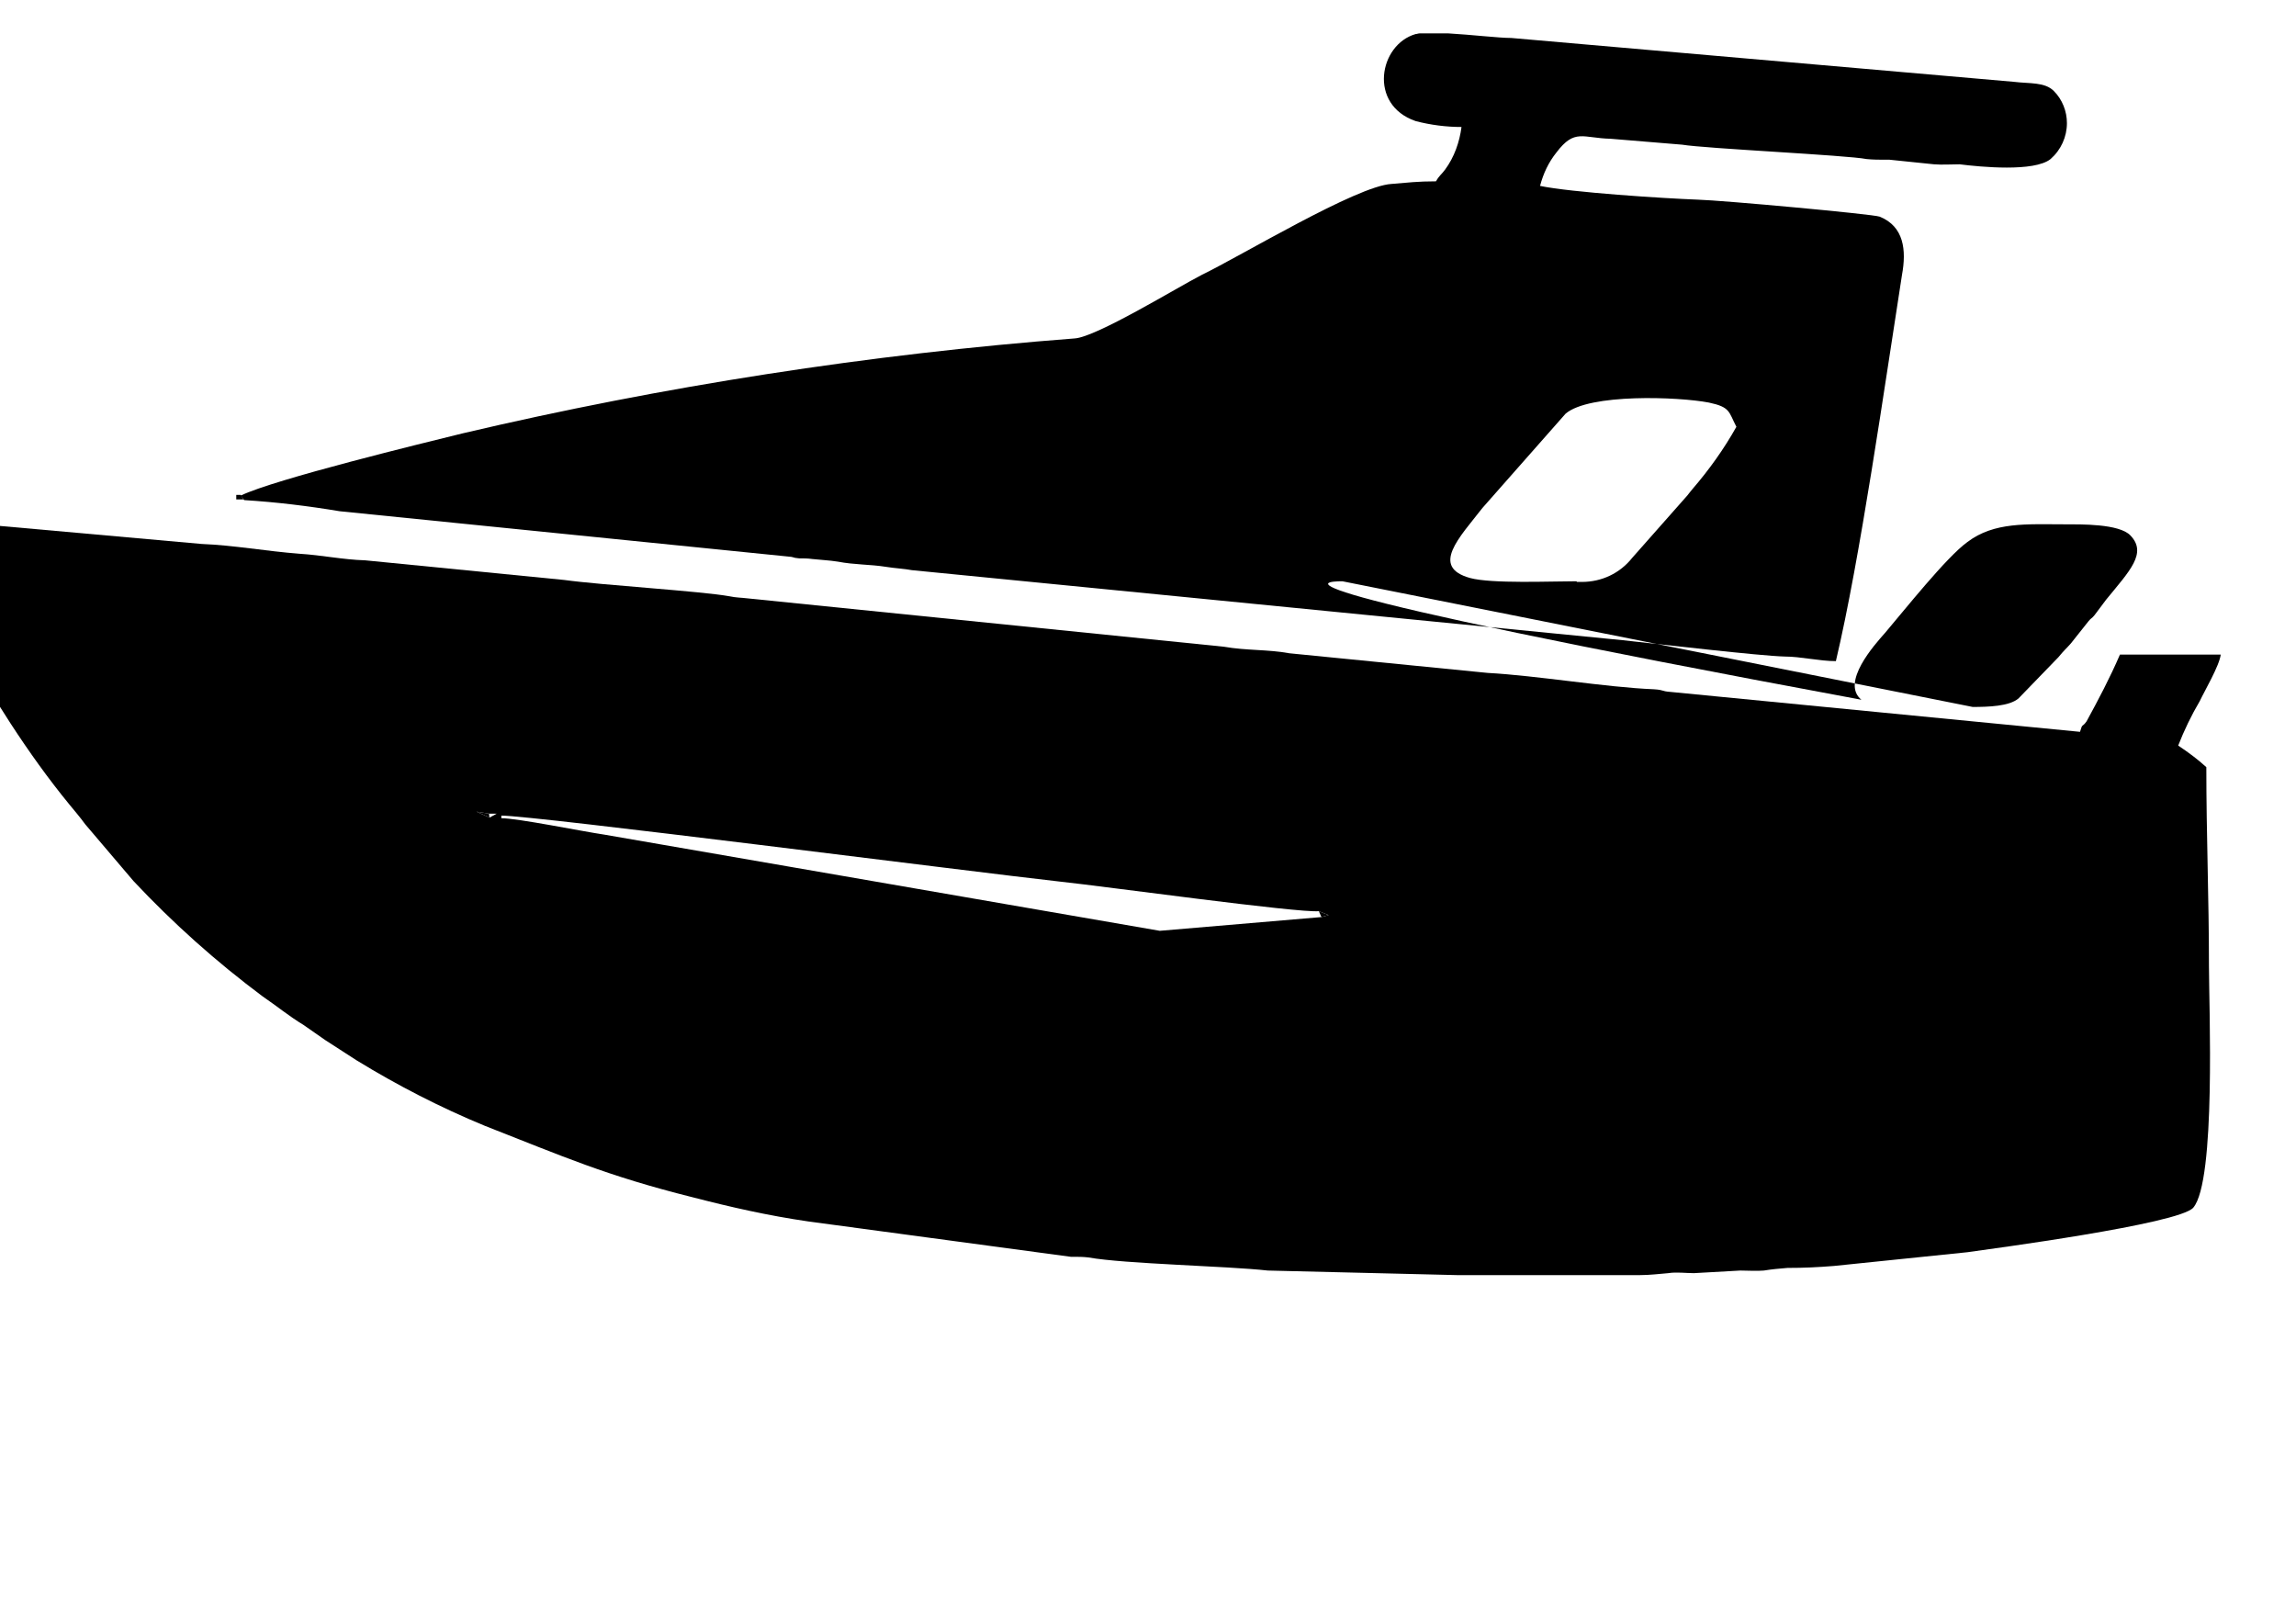
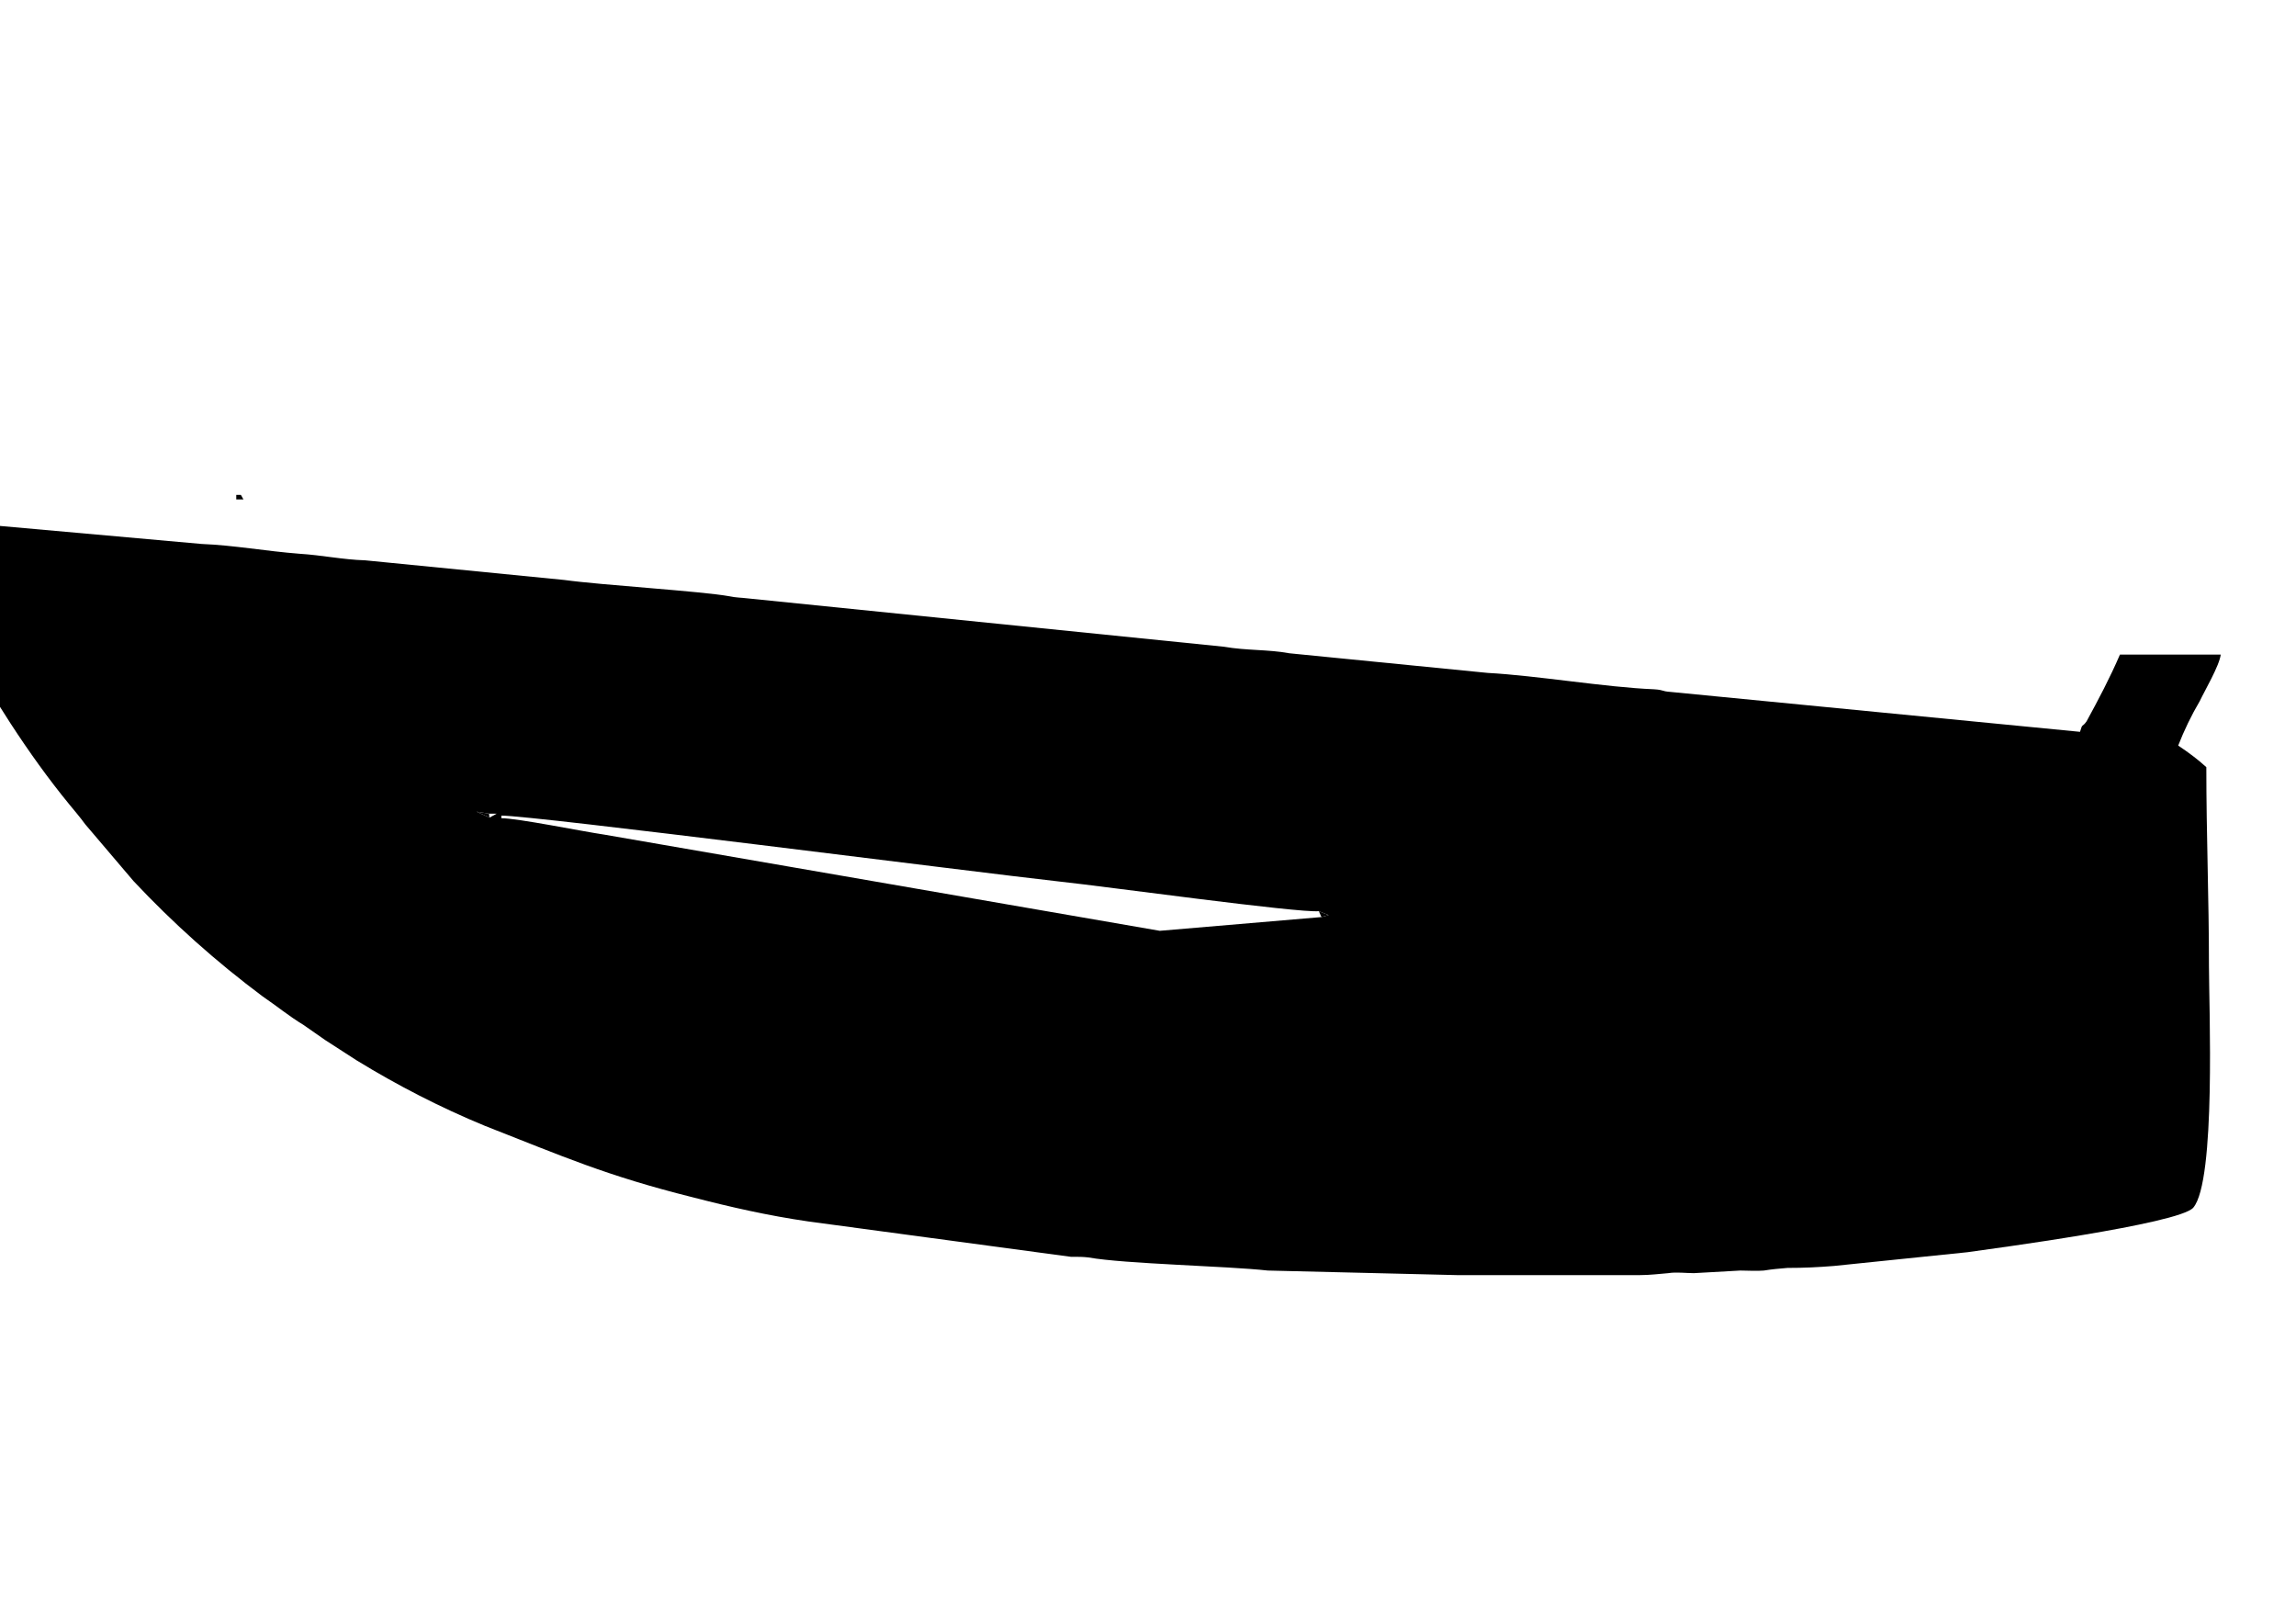
<svg xmlns="http://www.w3.org/2000/svg" xml:space="preserve" width="3508px" height="2480px" style="shape-rendering:geometricPrecision; text-rendering:geometricPrecision; image-rendering:optimizeQuality; fill-rule:evenodd; clip-rule:evenodd" viewBox="0 0 3508 2480">
  <g id="Слой_x0020_1">
    <g id="_44.svg">
      <g id="Слой_2" data-name="Ð¡Ð»Ð¾Ð¹ 2">
        <g id="_1" data-name="1">
          <path class="fil0" d="M2015 1392l15 6 -11 3 -247 21 -849 -147c-34,-5 -132,-25 -157,-25l0 -4c51,0 720,86 855,101 66,7 363,48 394,45zm490 556c16,0 31,-2 44,-3 12,-2 27,0 39,0l71 -4c11,0 25,1 36,0 12,-2 24,-3 36,-4 25,0 46,-1 71,-3l204 -21c35,-5 323,-43 345,-68 35,-41 24,-308 24,-369 0,-106 -4,-199 -4,-304 -13,-12 -28,-23 -43,-33 9,-23 20,-46 33,-68 7,-15 30,-54 32,-71l-154 0c-15,35 -33,69 -51,102 -7,10 -6,2 -10,16l-626 -61c-14,-1 -9,-3 -25,-4 -74,-3 -179,-21 -254,-25l-303 -30c-32,-6 -66,-4 -100,-10l-729 -74c-8,-1 -17,-1 -26,-3 -44,-8 -195,-17 -253,-25l-304 -30c-34,-1 -67,-8 -100,-10 -52,-4 -100,-13 -150,-15l-358 -32c-34,2 -61,28 -65,61 0,47 46,108 68,146l63 99c28,43 58,85 90,124 9,11 16,19 24,30l74 87c60,64 126,123 197,176 22,15 40,30 63,44l33 23 48 31c62,38 128,72 196,100 120,47 185,76 317,109 58,15 115,28 177,37l401 54c1,0 2,0 3,0 8,0 16,0 24,1 56,10 211,13 274,20l290 7 278 0zm-1758 -705l12 0 -11 6 -20 -9 19 3z" />
-           <path class="fil0" d="M2409 888c-39,0 -130,4 -163,-5 -61,-17 -16,-62 19,-107l127 -144c36,-31 172,-26 219,-17 33,7 30,14 42,37 -19,34 -42,66 -67,95 -5,6 -4,5 -8,10l-84 95c-19,24 -47,37 -77,37 -3,0 -5,0 -8,0l0 -1zm-240 -837c-2,0 -4,1 -6,1 -56,16 -73,108 0,133 23,6 47,9 70,9 -3,23 -11,46 -25,65 -5,7 -9,9 -14,18 -28,0 -43,2 -68,4 -53,3 -230,110 -290,139 -37,19 -161,95 -194,97 -313,24 -629,73 -935,145 -61,15 -287,70 -339,95l5 7c49,3 98,9 146,17l683 69c14,1 7,2 19,3 7,0 13,0 20,1 8,1 27,2 39,4 26,5 49,4 74,8 12,2 29,3 39,5l1086 107c56,6 209,24 248,25 24,0 53,7 78,7 37,-156 75,-424 101,-590 7,-38 3,-74 -34,-89 -11,-4 -241,-25 -278,-26 -53,-2 -193,-11 -241,-21 5,-19 13,-36 25,-51 28,-37 40,-22 83,-21l109 9c36,6 252,16 282,22 10,1 20,1 29,1 2,0 4,0 6,0l68 7c12,1 27,0 39,0 32,4 114,12 139,-8 16,-14 25,-34 25,-55 0,-18 -7,-36 -20,-49 -14,-14 -37,-11 -61,-14l-768 -67c-19,0 -61,-5 -96,-7l-44 0zm845 1029c24,0 56,-1 70,-13l61 -63c9,-11 11,-12 19,-21l27 -34c4,-5 5,-4 9,-9l18 -24c36,-44 63,-71 37,-98 -17,-18 -76,-17 -101,-17 -57,0 -107,-4 -148,27 -32,23 -97,105 -126,139 -16,18 -68,76 -36,102 -943,-175 -824,-181 -793,-181l963 192z" />
          <polygon class="fil0" points="372,763 368,756 361,756 361,763 " />
          <polygon class="fil0" points="2019,1401 2030,1398 2015,1392 " />
          <polygon class="fil0" points="748,1249 747,1243 728,1240 " />
        </g>
      </g>
    </g>
  </g>
</svg>